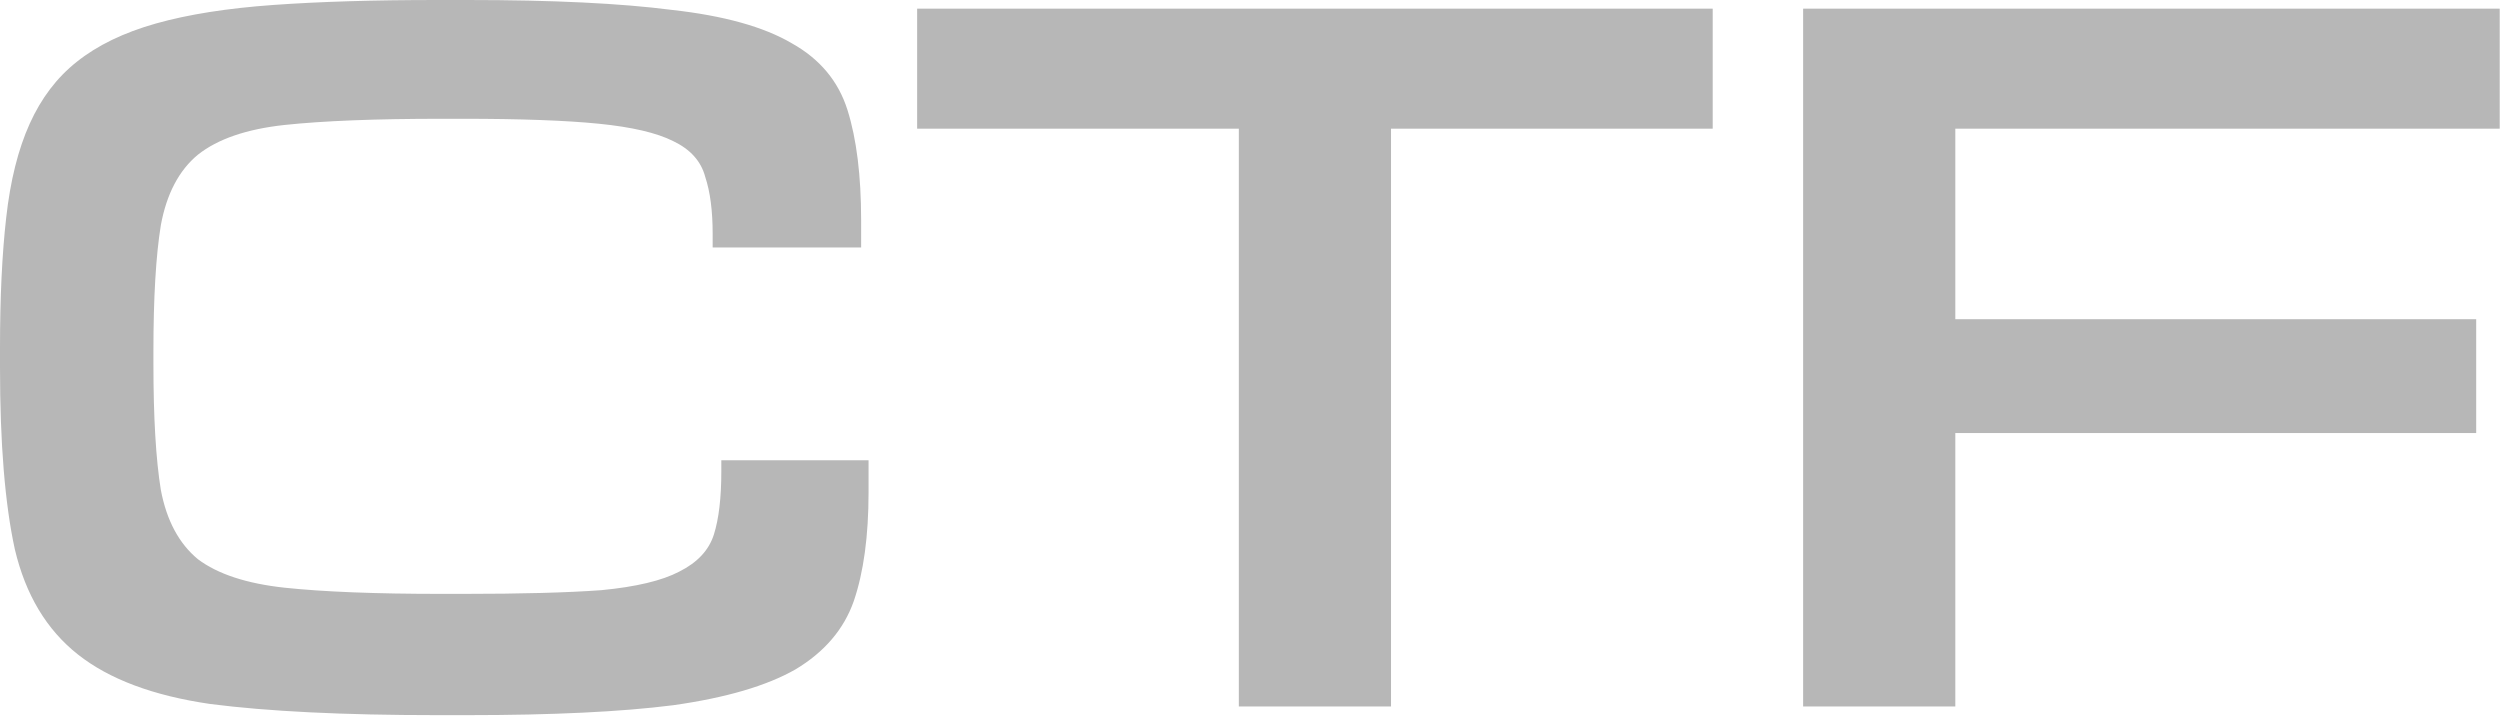
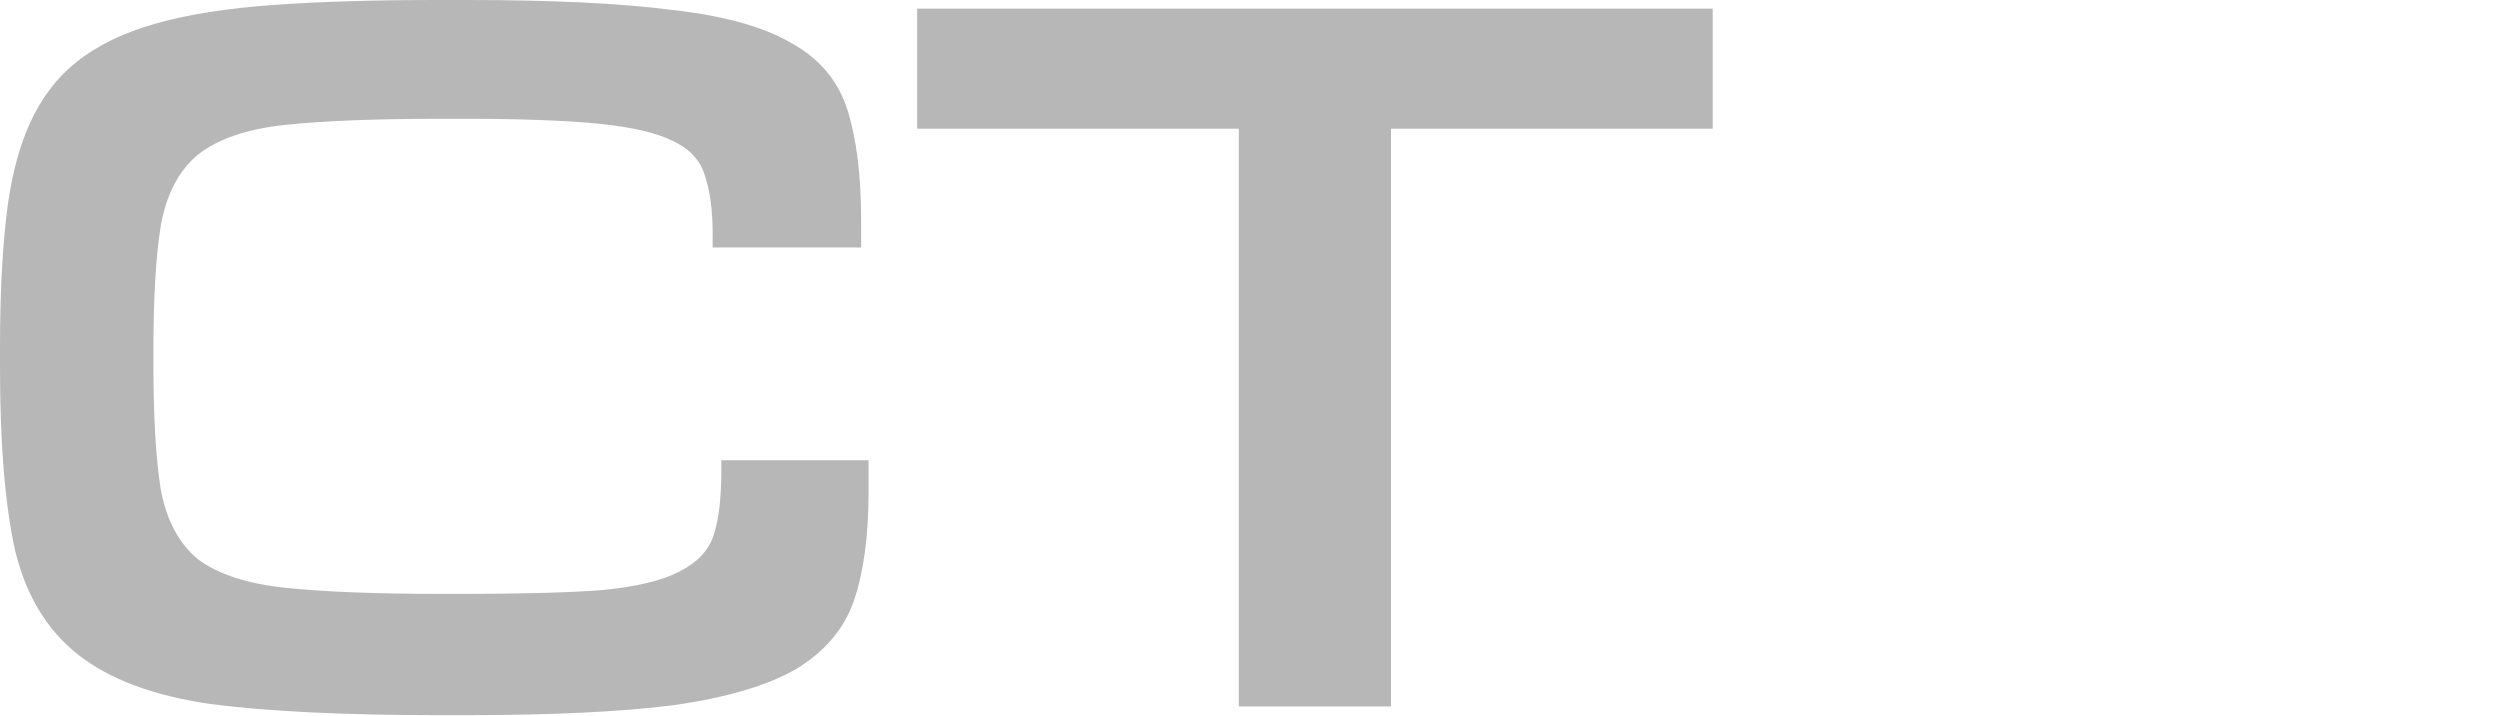
<svg xmlns="http://www.w3.org/2000/svg" width="2753" height="788" viewBox="0 0 2753 788" fill="none">
  <path d="M480.952 787.507C378.312 787.507 295.202 783.42 231.62 775.245C168.946 766.162 120.351 747.995 85.835 720.746C51.32 693.497 28.158 654.893 16.35 604.936C5.45 554.979 0 488.218 0 404.653V382.854C0 327.447 2.271 279.76 6.812 239.795C11.354 198.92 19.983 164.405 32.699 136.247C45.416 108.089 62.674 85.381 84.473 68.124C107.181 49.957 136.247 35.878 171.671 25.887C207.095 15.896 250.24 9.083 301.106 5.45C351.971 1.817 411.92 0 480.952 0H515.013C608.569 0 683.505 3.633 739.821 10.9C797.044 17.258 841.097 29.52 871.98 47.686C902.863 64.944 923.3 89.469 933.291 121.26C943.283 153.051 948.278 193.471 948.278 242.52V272.494H784.782V257.507C784.782 232.074 782.057 211.183 776.607 194.833C772.066 177.575 760.258 164.405 741.183 155.321C723.017 146.238 695.767 139.88 659.435 136.247C623.102 132.614 573.145 130.797 509.563 130.797H486.401C413.736 130.797 356.059 133.068 313.368 137.609C271.585 142.151 239.795 153.051 217.995 170.309C197.104 187.567 183.479 213.453 177.121 247.969C171.671 281.577 168.946 327.901 168.946 386.941V400.566C168.946 459.606 171.671 505.93 177.121 539.538C183.479 573.145 197.104 598.578 217.995 615.836C239.795 632.186 271.585 642.631 313.368 647.173C356.059 651.714 413.736 653.985 486.401 653.985H509.563C574.054 653.985 624.919 652.623 662.16 649.898C700.309 646.264 728.921 639.452 747.995 629.461C767.978 619.469 780.695 605.844 786.145 588.587C791.594 571.329 794.319 548.167 794.319 519.101V506.838H956.453V542.263C956.453 590.403 951.003 630.369 940.104 662.16C929.204 693.043 907.859 718.021 876.068 737.096C844.277 755.262 799.315 768.432 741.183 776.607C683.959 783.874 608.569 787.507 515.013 787.507H480.952Z" fill="#B7B7B7" />
  <path d="M1531.79 777.97H1364.2V141.697H1009.96V9.537H1886.03V141.697H1531.79V777.97Z" fill="#B7B7B7" />
-   <path d="M2153.19 777.97H1985.61V9.537H2752.68V141.697H2153.19V351.517H2726.79V476.864H2153.19V777.97Z" fill="#B7B7B7" />
</svg>